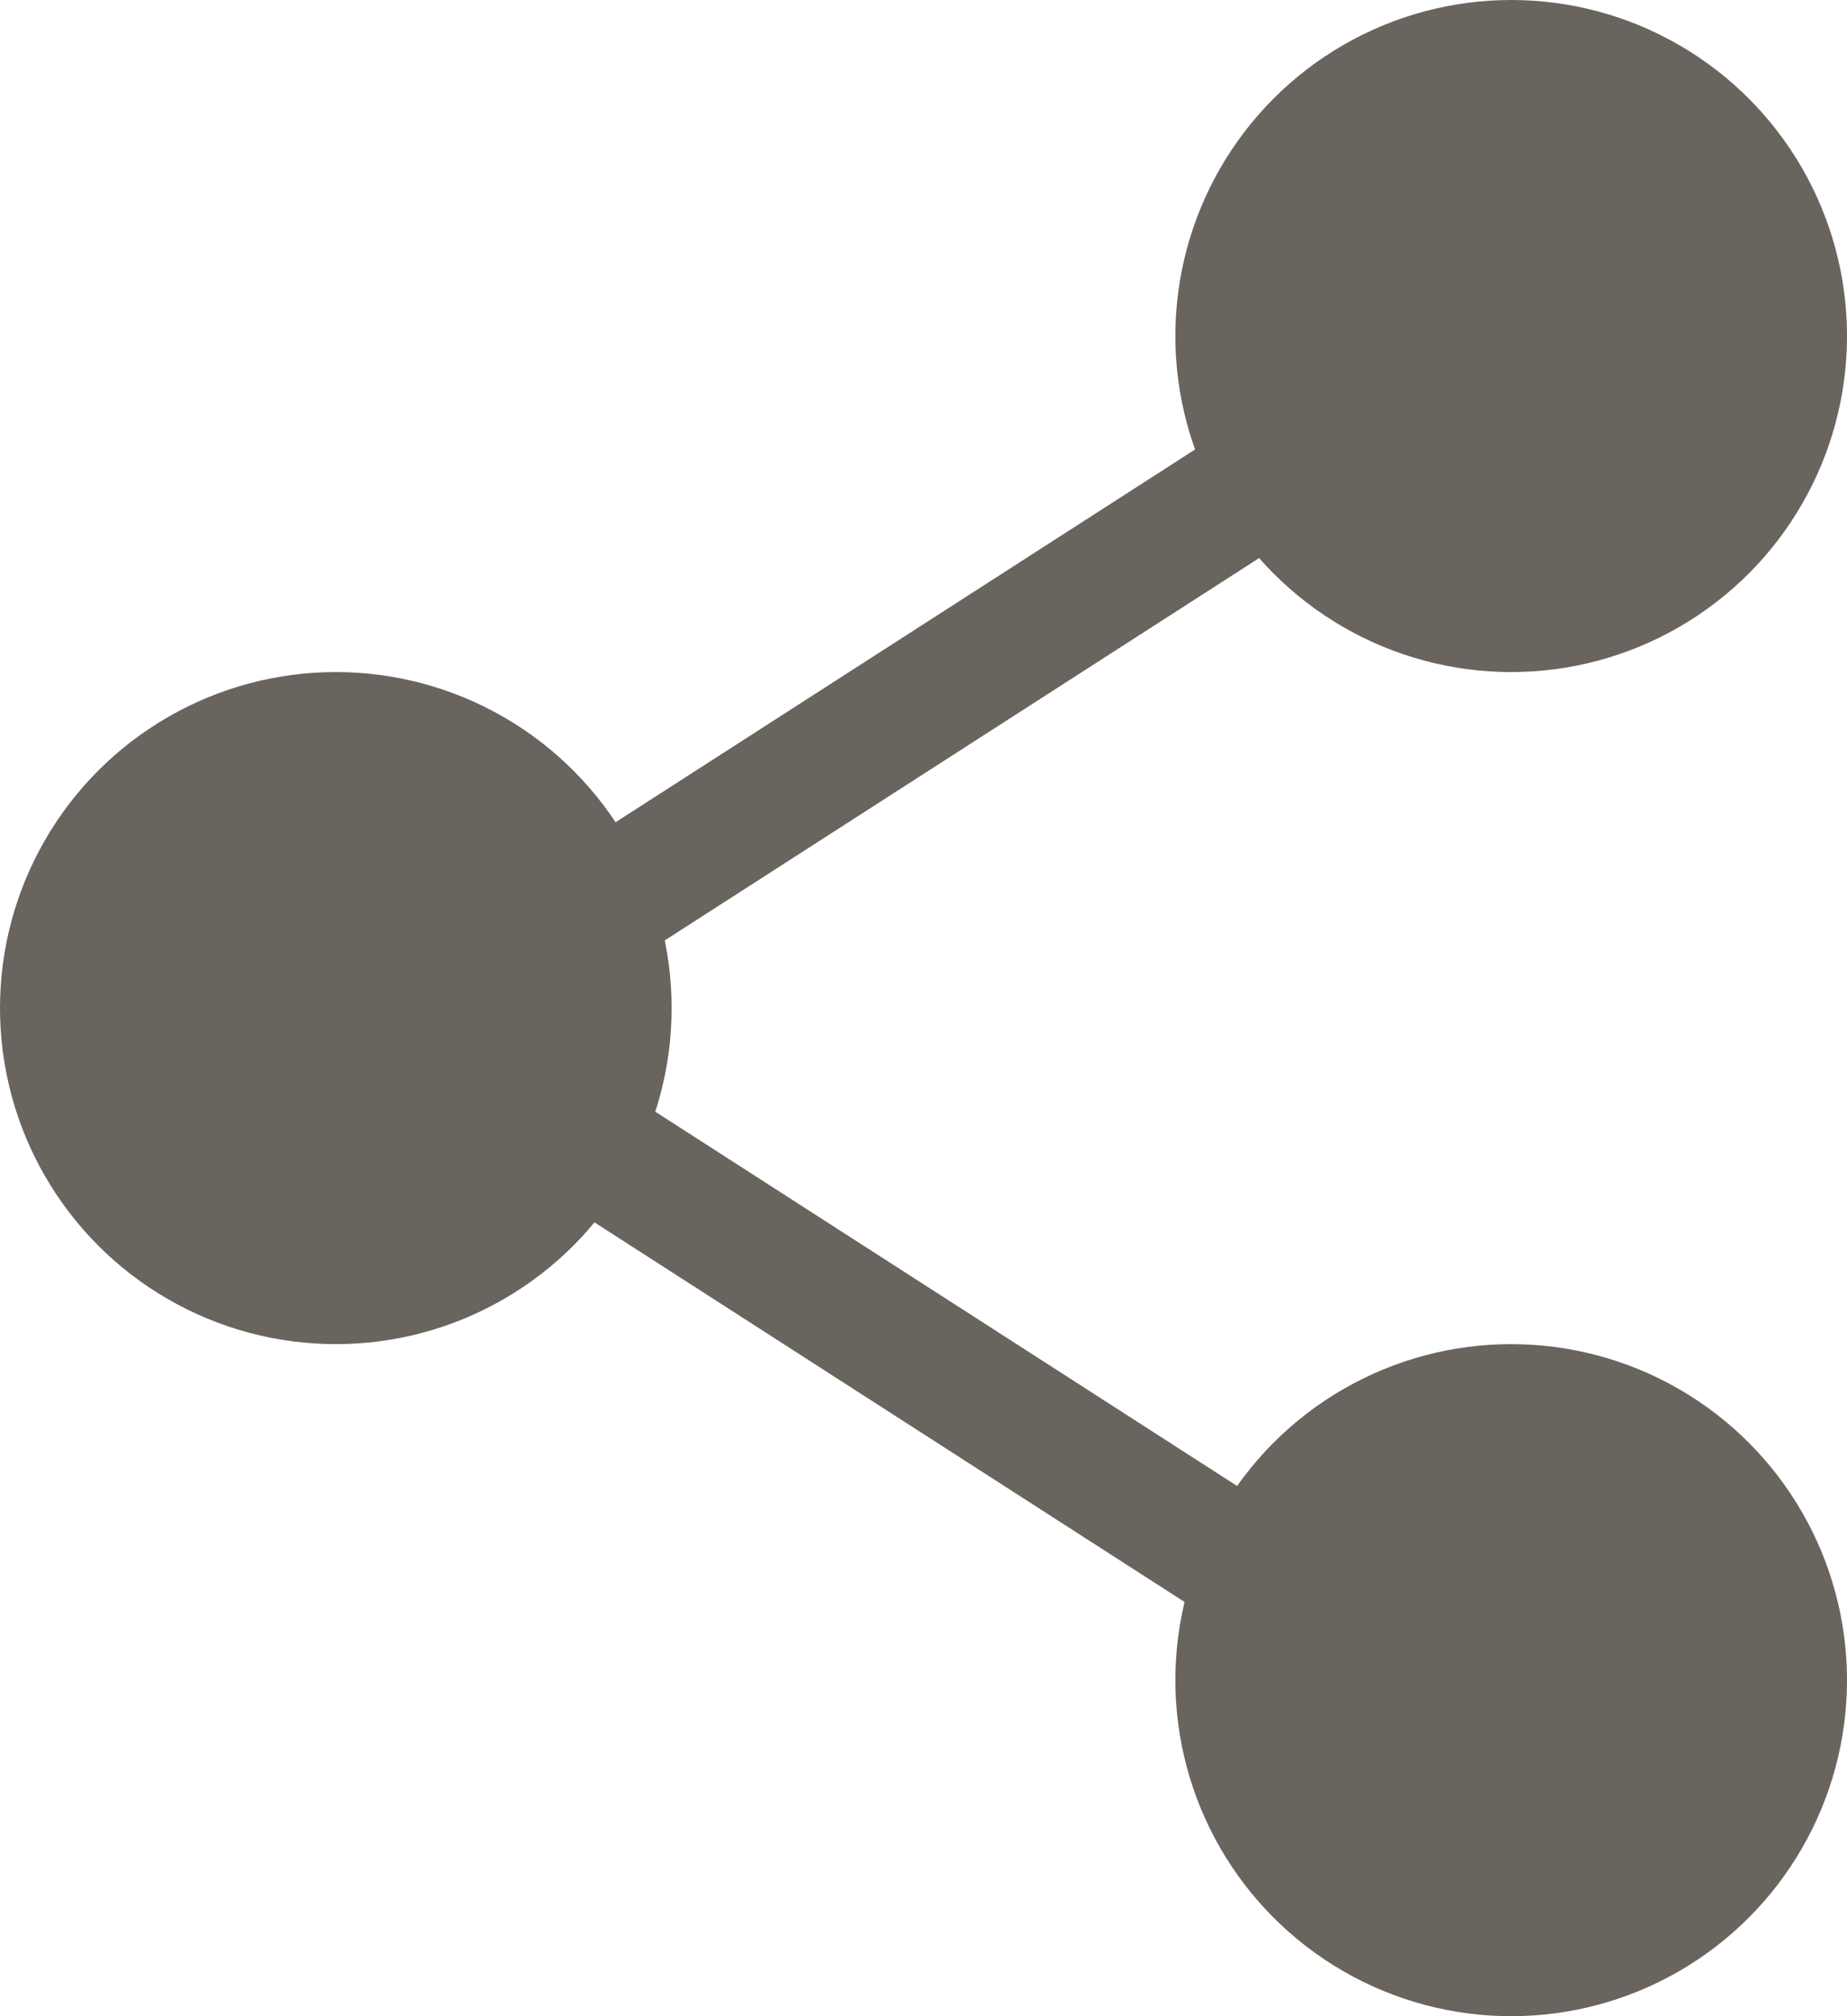
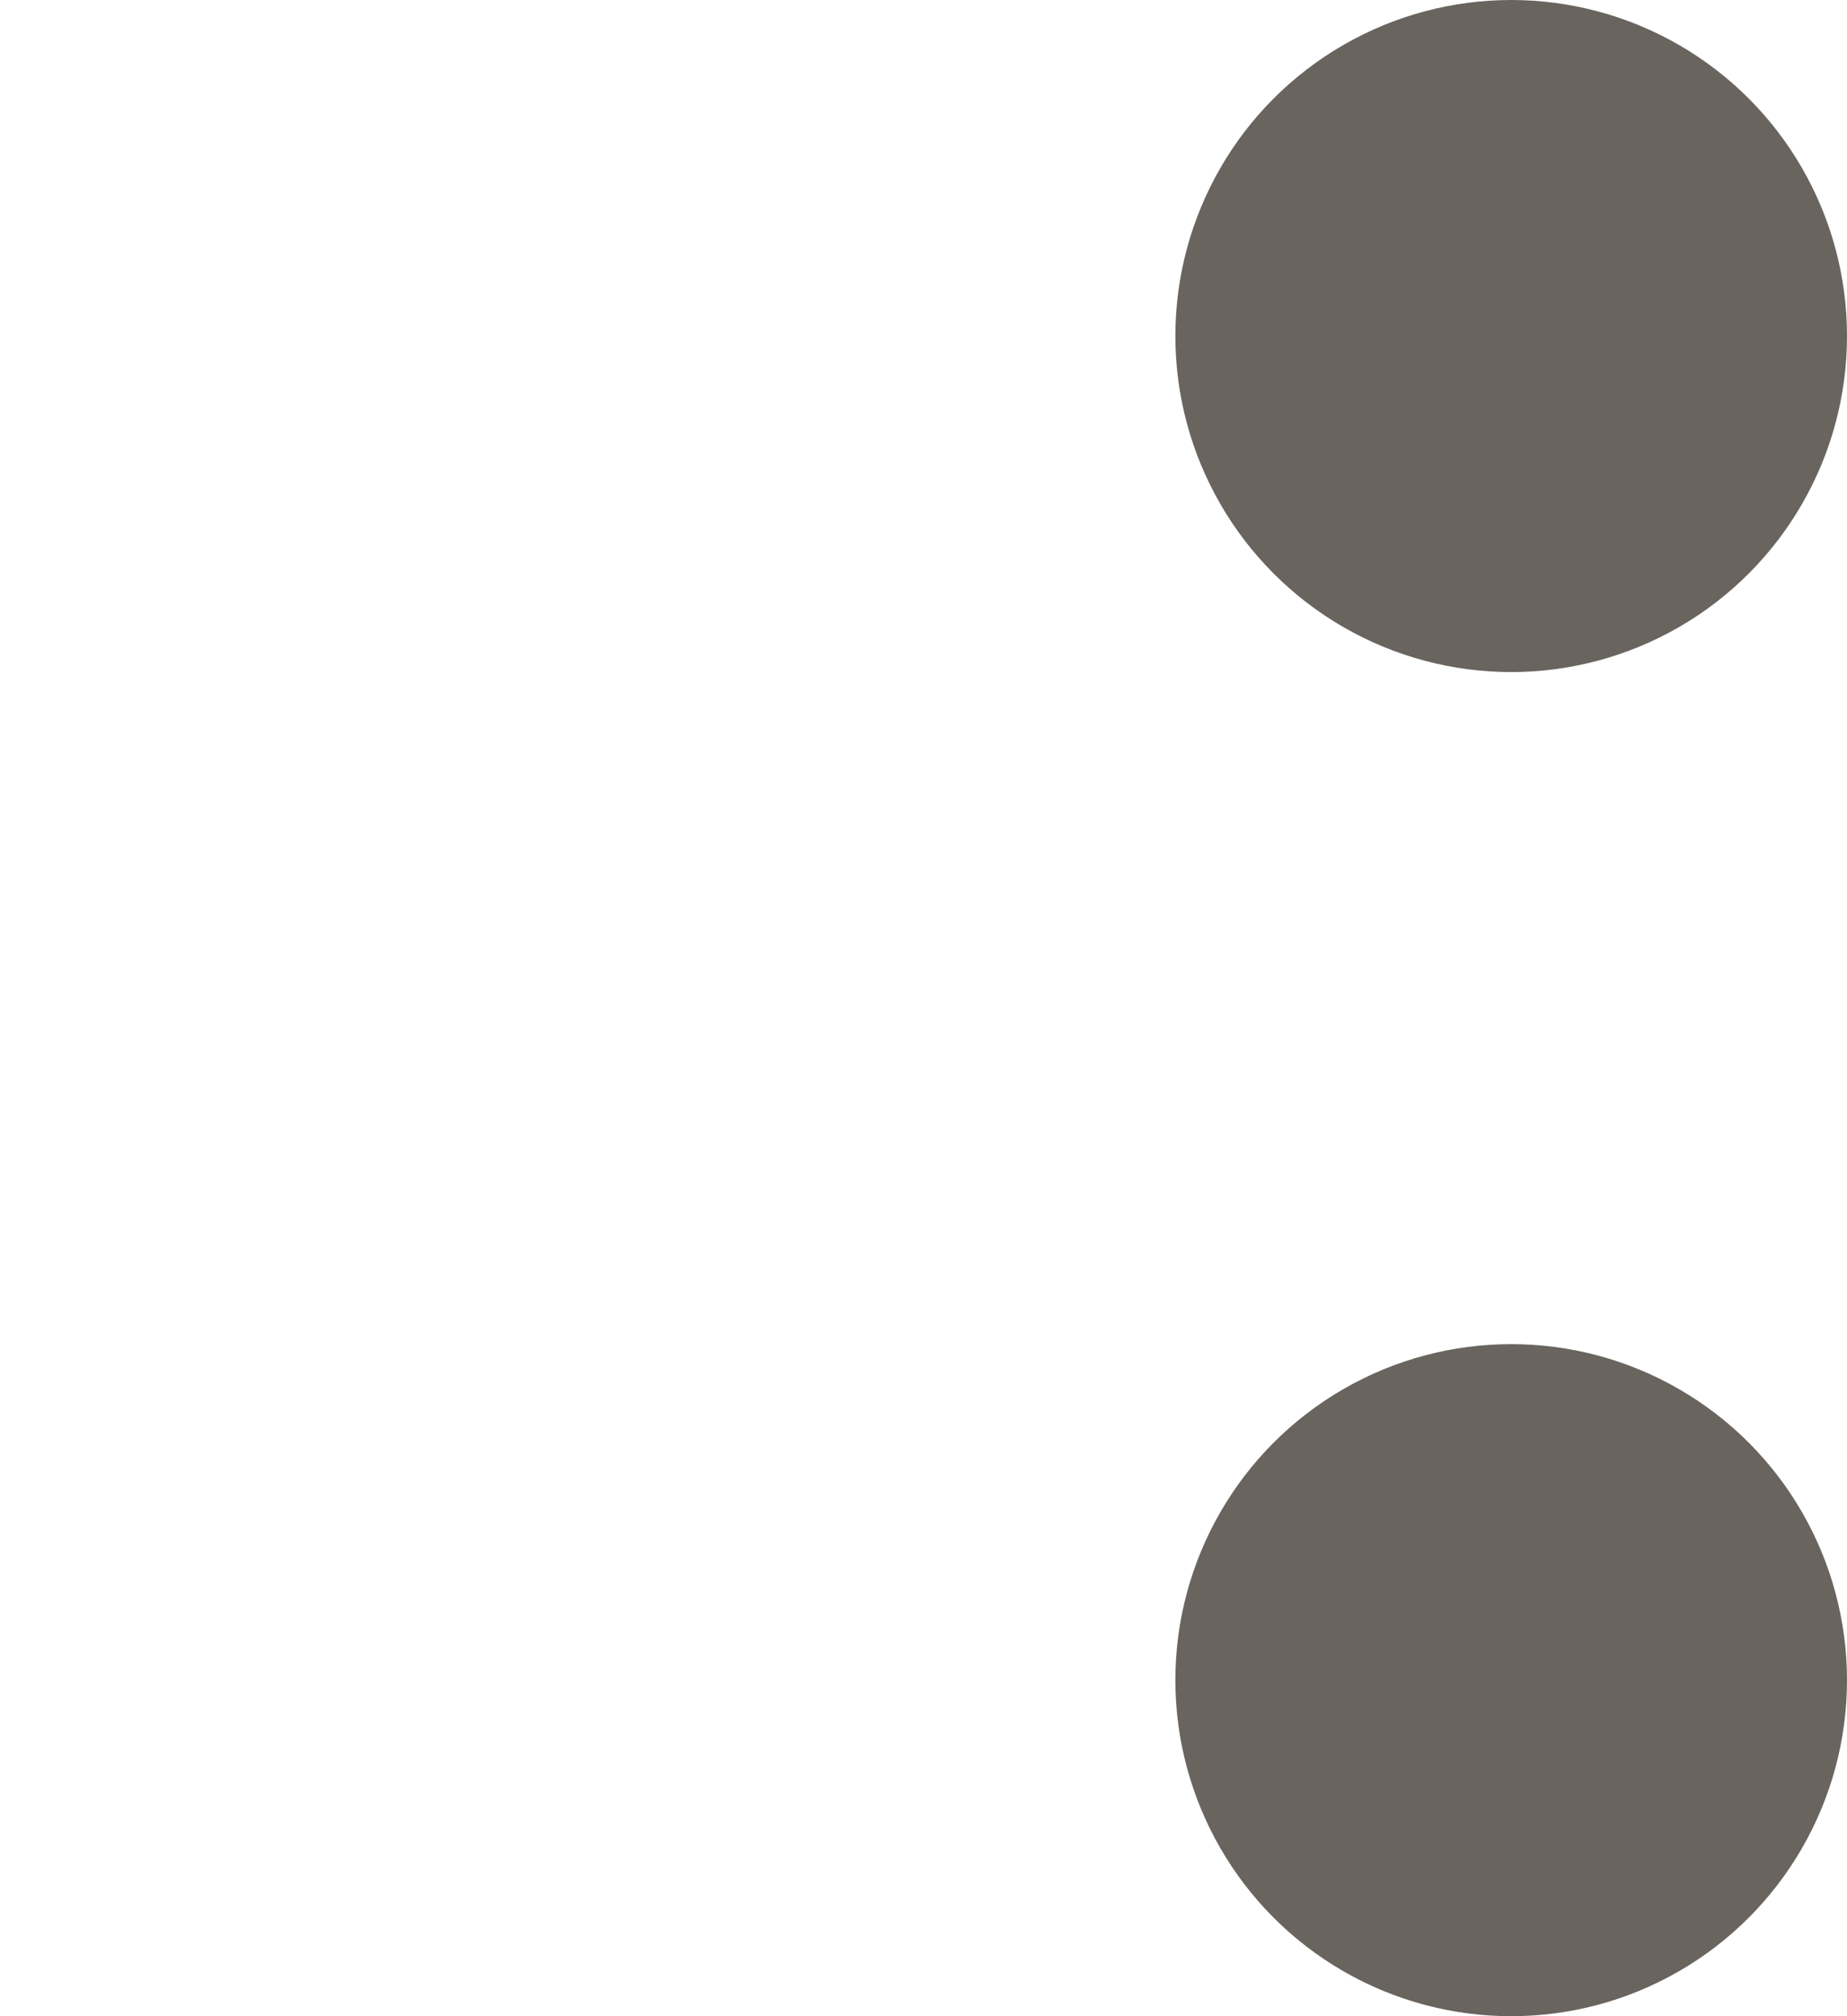
<svg xmlns="http://www.w3.org/2000/svg" width="22" height="24" viewBox="0 0 22 24">
  <g id="Raggruppa_754" data-name="Raggruppa 754" transform="translate(-249 -492)">
-     <circle id="Ellisse_98" data-name="Ellisse 98" cx="4" cy="4" r="4" transform="translate(249 500)" fill="#69645e" />
    <circle id="Ellisse_99" data-name="Ellisse 99" cx="4" cy="4" r="4" transform="translate(263 492)" fill="#69645e" />
    <circle id="Ellisse_100" data-name="Ellisse 100" cx="4" cy="4" r="4" transform="translate(263 508)" fill="#69645e" />
-     <line id="Linea_172" data-name="Linea 172" y1="9" x2="14" transform="translate(253.5 495.5)" fill="none" stroke="#69645e" stroke-width="1.5" />
-     <line id="Linea_173" data-name="Linea 173" x2="14" y2="9" transform="translate(253.5 504)" fill="none" stroke="#69645e" stroke-width="1.5" />
  </g>
</svg>